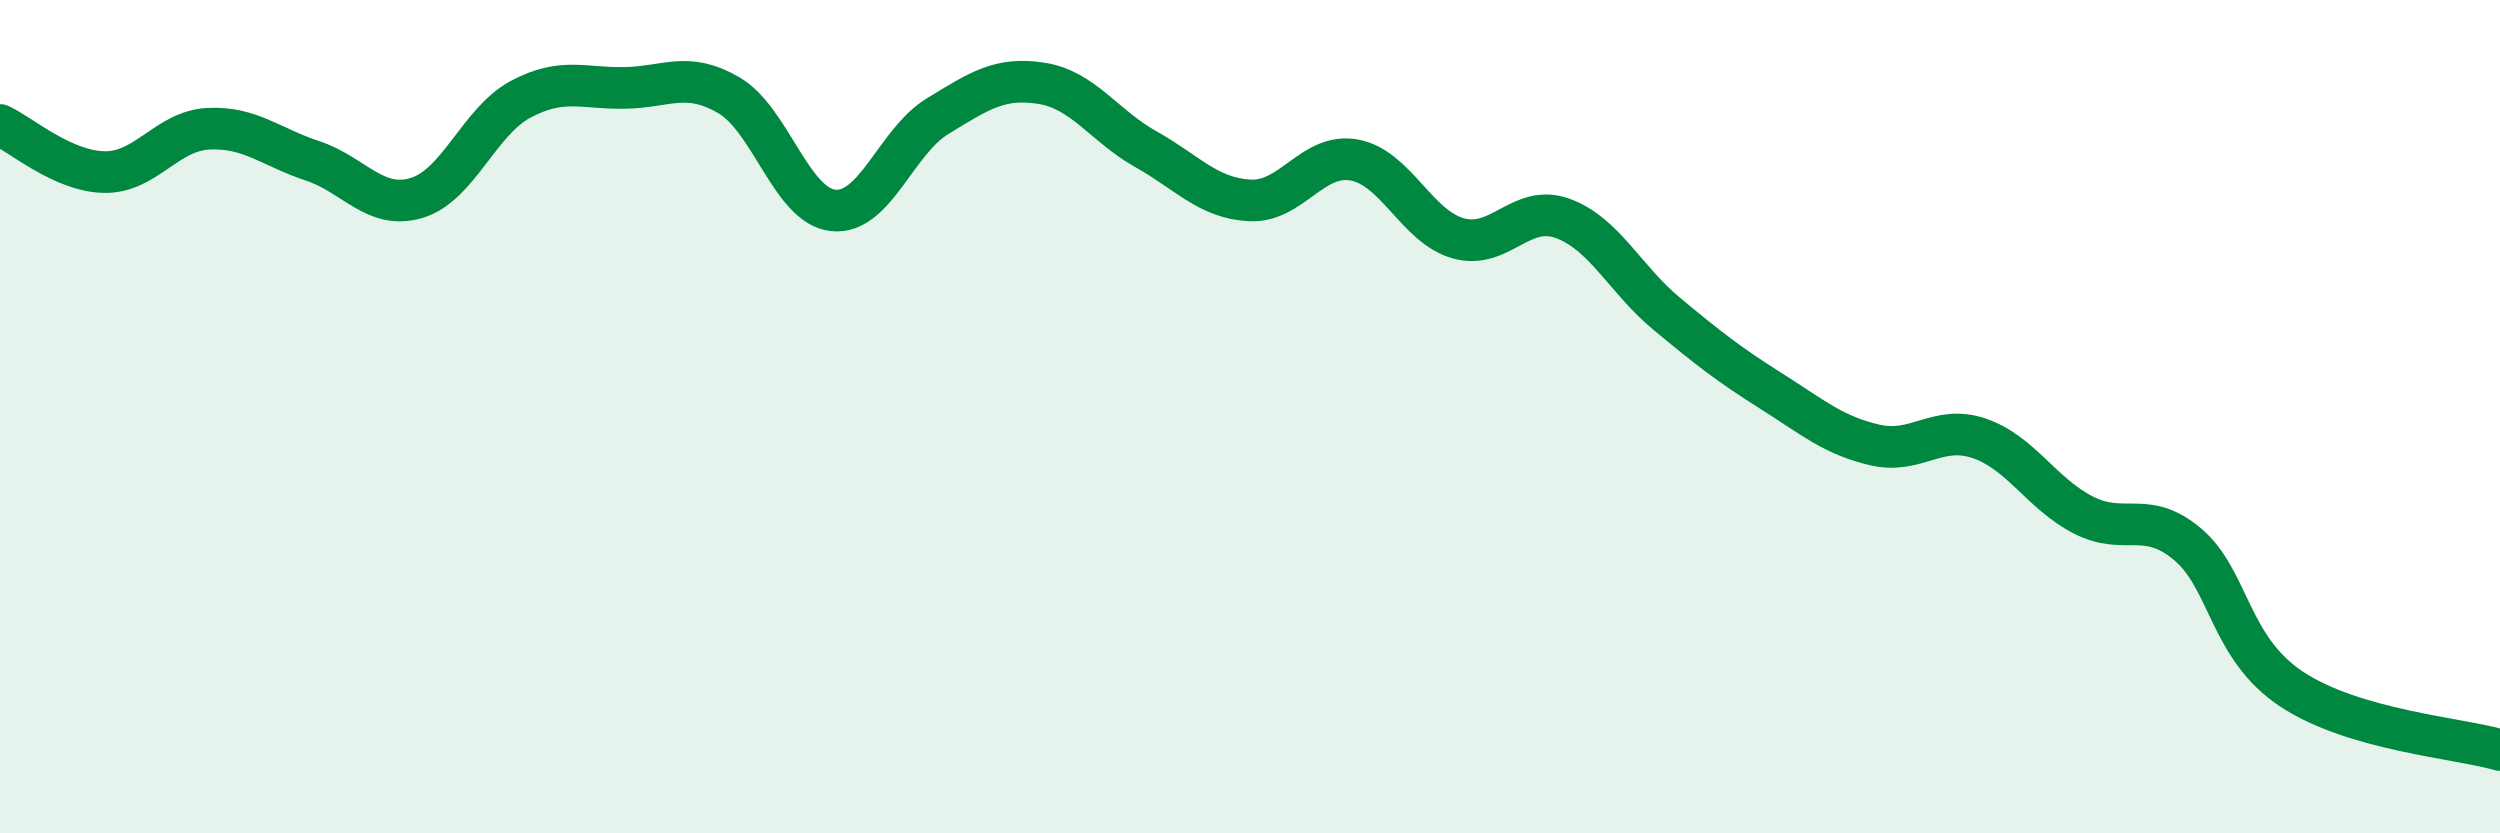
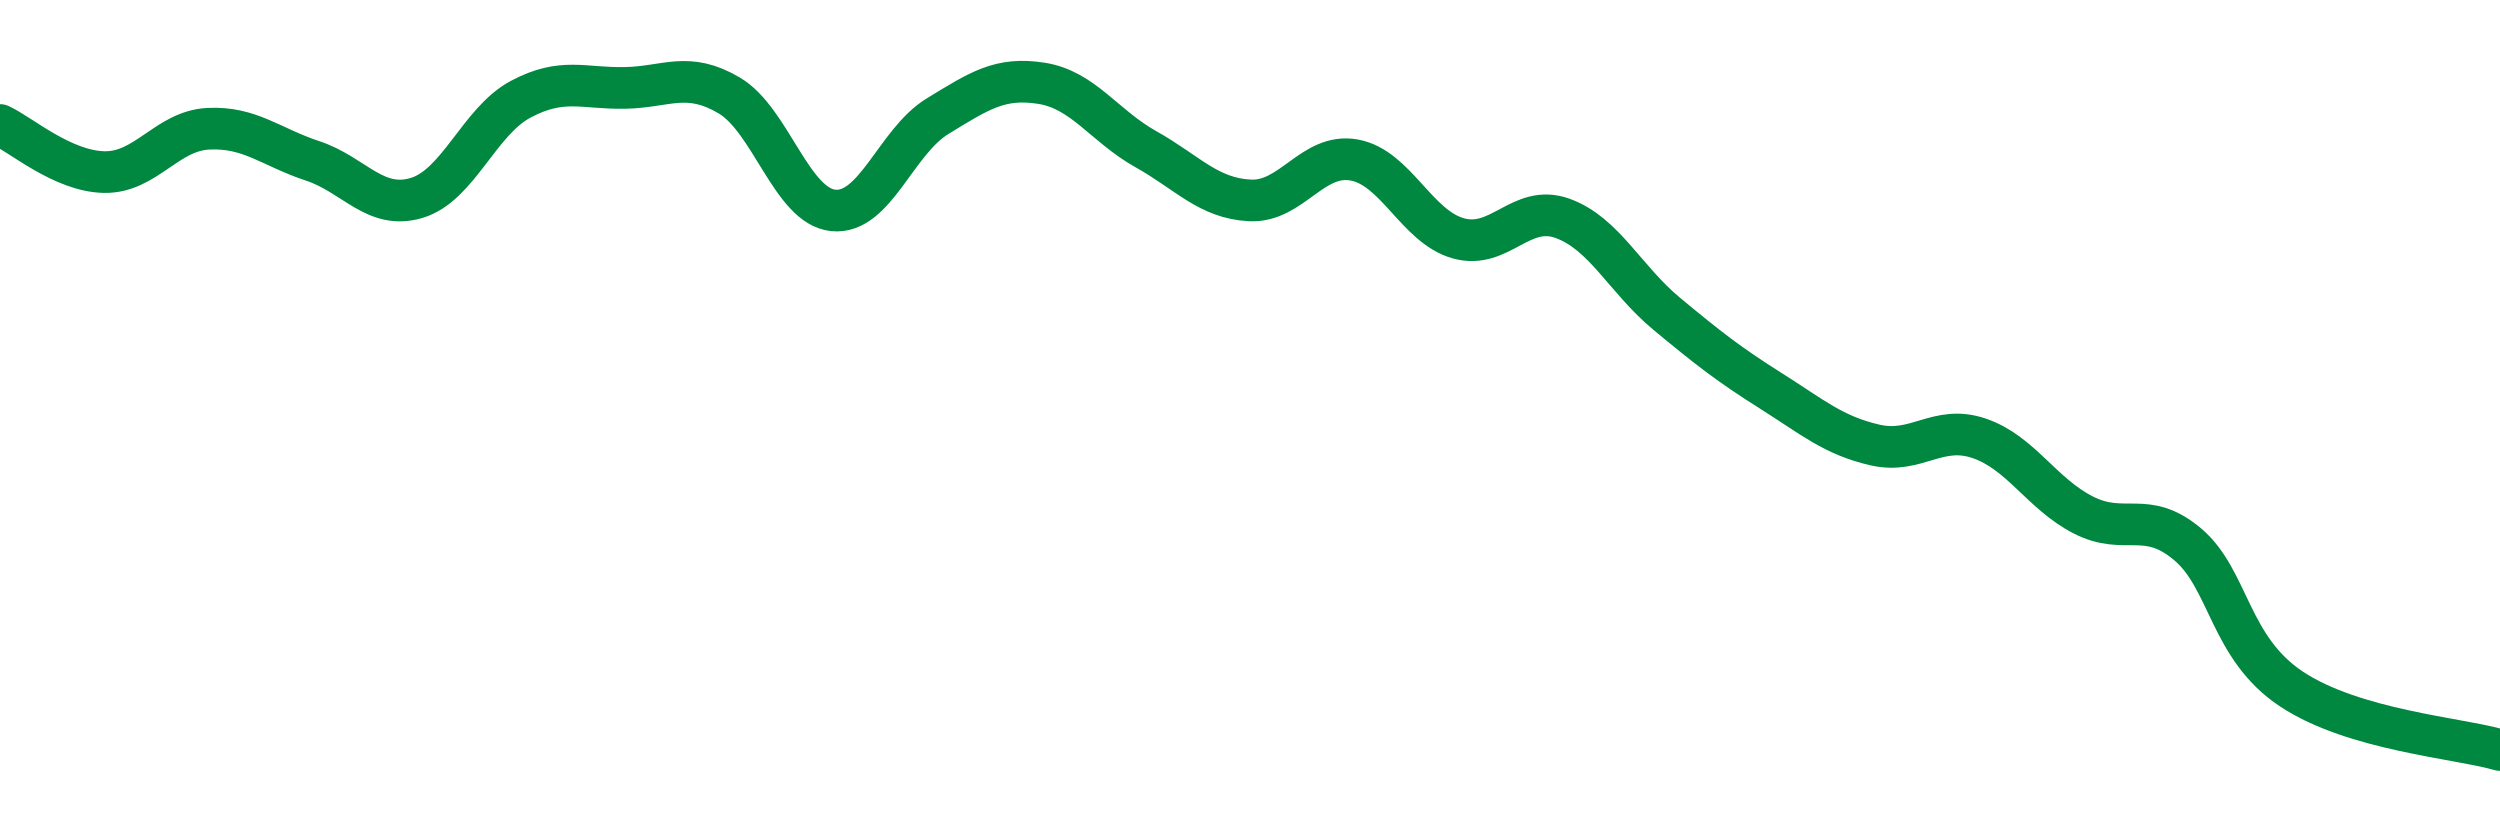
<svg xmlns="http://www.w3.org/2000/svg" width="60" height="20" viewBox="0 0 60 20">
-   <path d="M 0,3 C 0.5,3.23 1.5,4.11 2.5,4.13 C 3.5,4.15 4,3.14 5,3.09 C 6,3.04 6.5,3.53 7.5,3.86 C 8.5,4.19 9,5.05 10,4.75 C 11,4.45 11.5,2.91 12.5,2.38 C 13.5,1.85 14,2.13 15,2.11 C 16,2.09 16.5,1.7 17.5,2.29 C 18.5,2.88 19,4.95 20,5.05 C 21,5.15 21.5,3.4 22.5,2.79 C 23.5,2.18 24,1.84 25,2 C 26,2.16 26.5,3.02 27.5,3.58 C 28.5,4.14 29,4.76 30,4.81 C 31,4.86 31.5,3.66 32.5,3.84 C 33.5,4.02 34,5.44 35,5.72 C 36,6 36.5,4.88 37.5,5.24 C 38.5,5.6 39,6.7 40,7.53 C 41,8.36 41.5,8.75 42.5,9.38 C 43.5,10.01 44,10.45 45,10.68 C 46,10.91 46.5,10.18 47.5,10.52 C 48.5,10.86 49,11.85 50,12.36 C 51,12.87 51.5,12.22 52.5,13.06 C 53.5,13.9 53.5,15.55 55,16.54 C 56.5,17.53 59,17.71 60,18L60 20L0 20Z" fill="#008740" opacity="0.1" stroke-linecap="round" stroke-linejoin="round" />
  <path d="M 0,3 C 0.5,3.23 1.5,4.11 2.5,4.13 C 3.5,4.15 4,3.14 5,3.09 C 6,3.04 6.5,3.53 7.5,3.86 C 8.5,4.19 9,5.05 10,4.75 C 11,4.45 11.5,2.91 12.5,2.38 C 13.5,1.85 14,2.13 15,2.11 C 16,2.09 16.5,1.7 17.5,2.29 C 18.5,2.88 19,4.95 20,5.05 C 21,5.15 21.5,3.4 22.5,2.79 C 23.5,2.18 24,1.84 25,2 C 26,2.16 26.5,3.02 27.5,3.58 C 28.5,4.14 29,4.76 30,4.81 C 31,4.86 31.5,3.66 32.5,3.84 C 33.5,4.02 34,5.44 35,5.72 C 36,6 36.5,4.88 37.5,5.24 C 38.5,5.6 39,6.7 40,7.53 C 41,8.36 41.5,8.75 42.5,9.38 C 43.5,10.01 44,10.45 45,10.68 C 46,10.91 46.5,10.18 47.5,10.52 C 48.5,10.86 49,11.85 50,12.36 C 51,12.87 51.5,12.22 52.5,13.06 C 53.5,13.9 53.5,15.55 55,16.54 C 56.5,17.53 59,17.71 60,18" stroke="#008740" stroke-width="1" fill="none" stroke-linecap="round" stroke-linejoin="round" />
</svg>